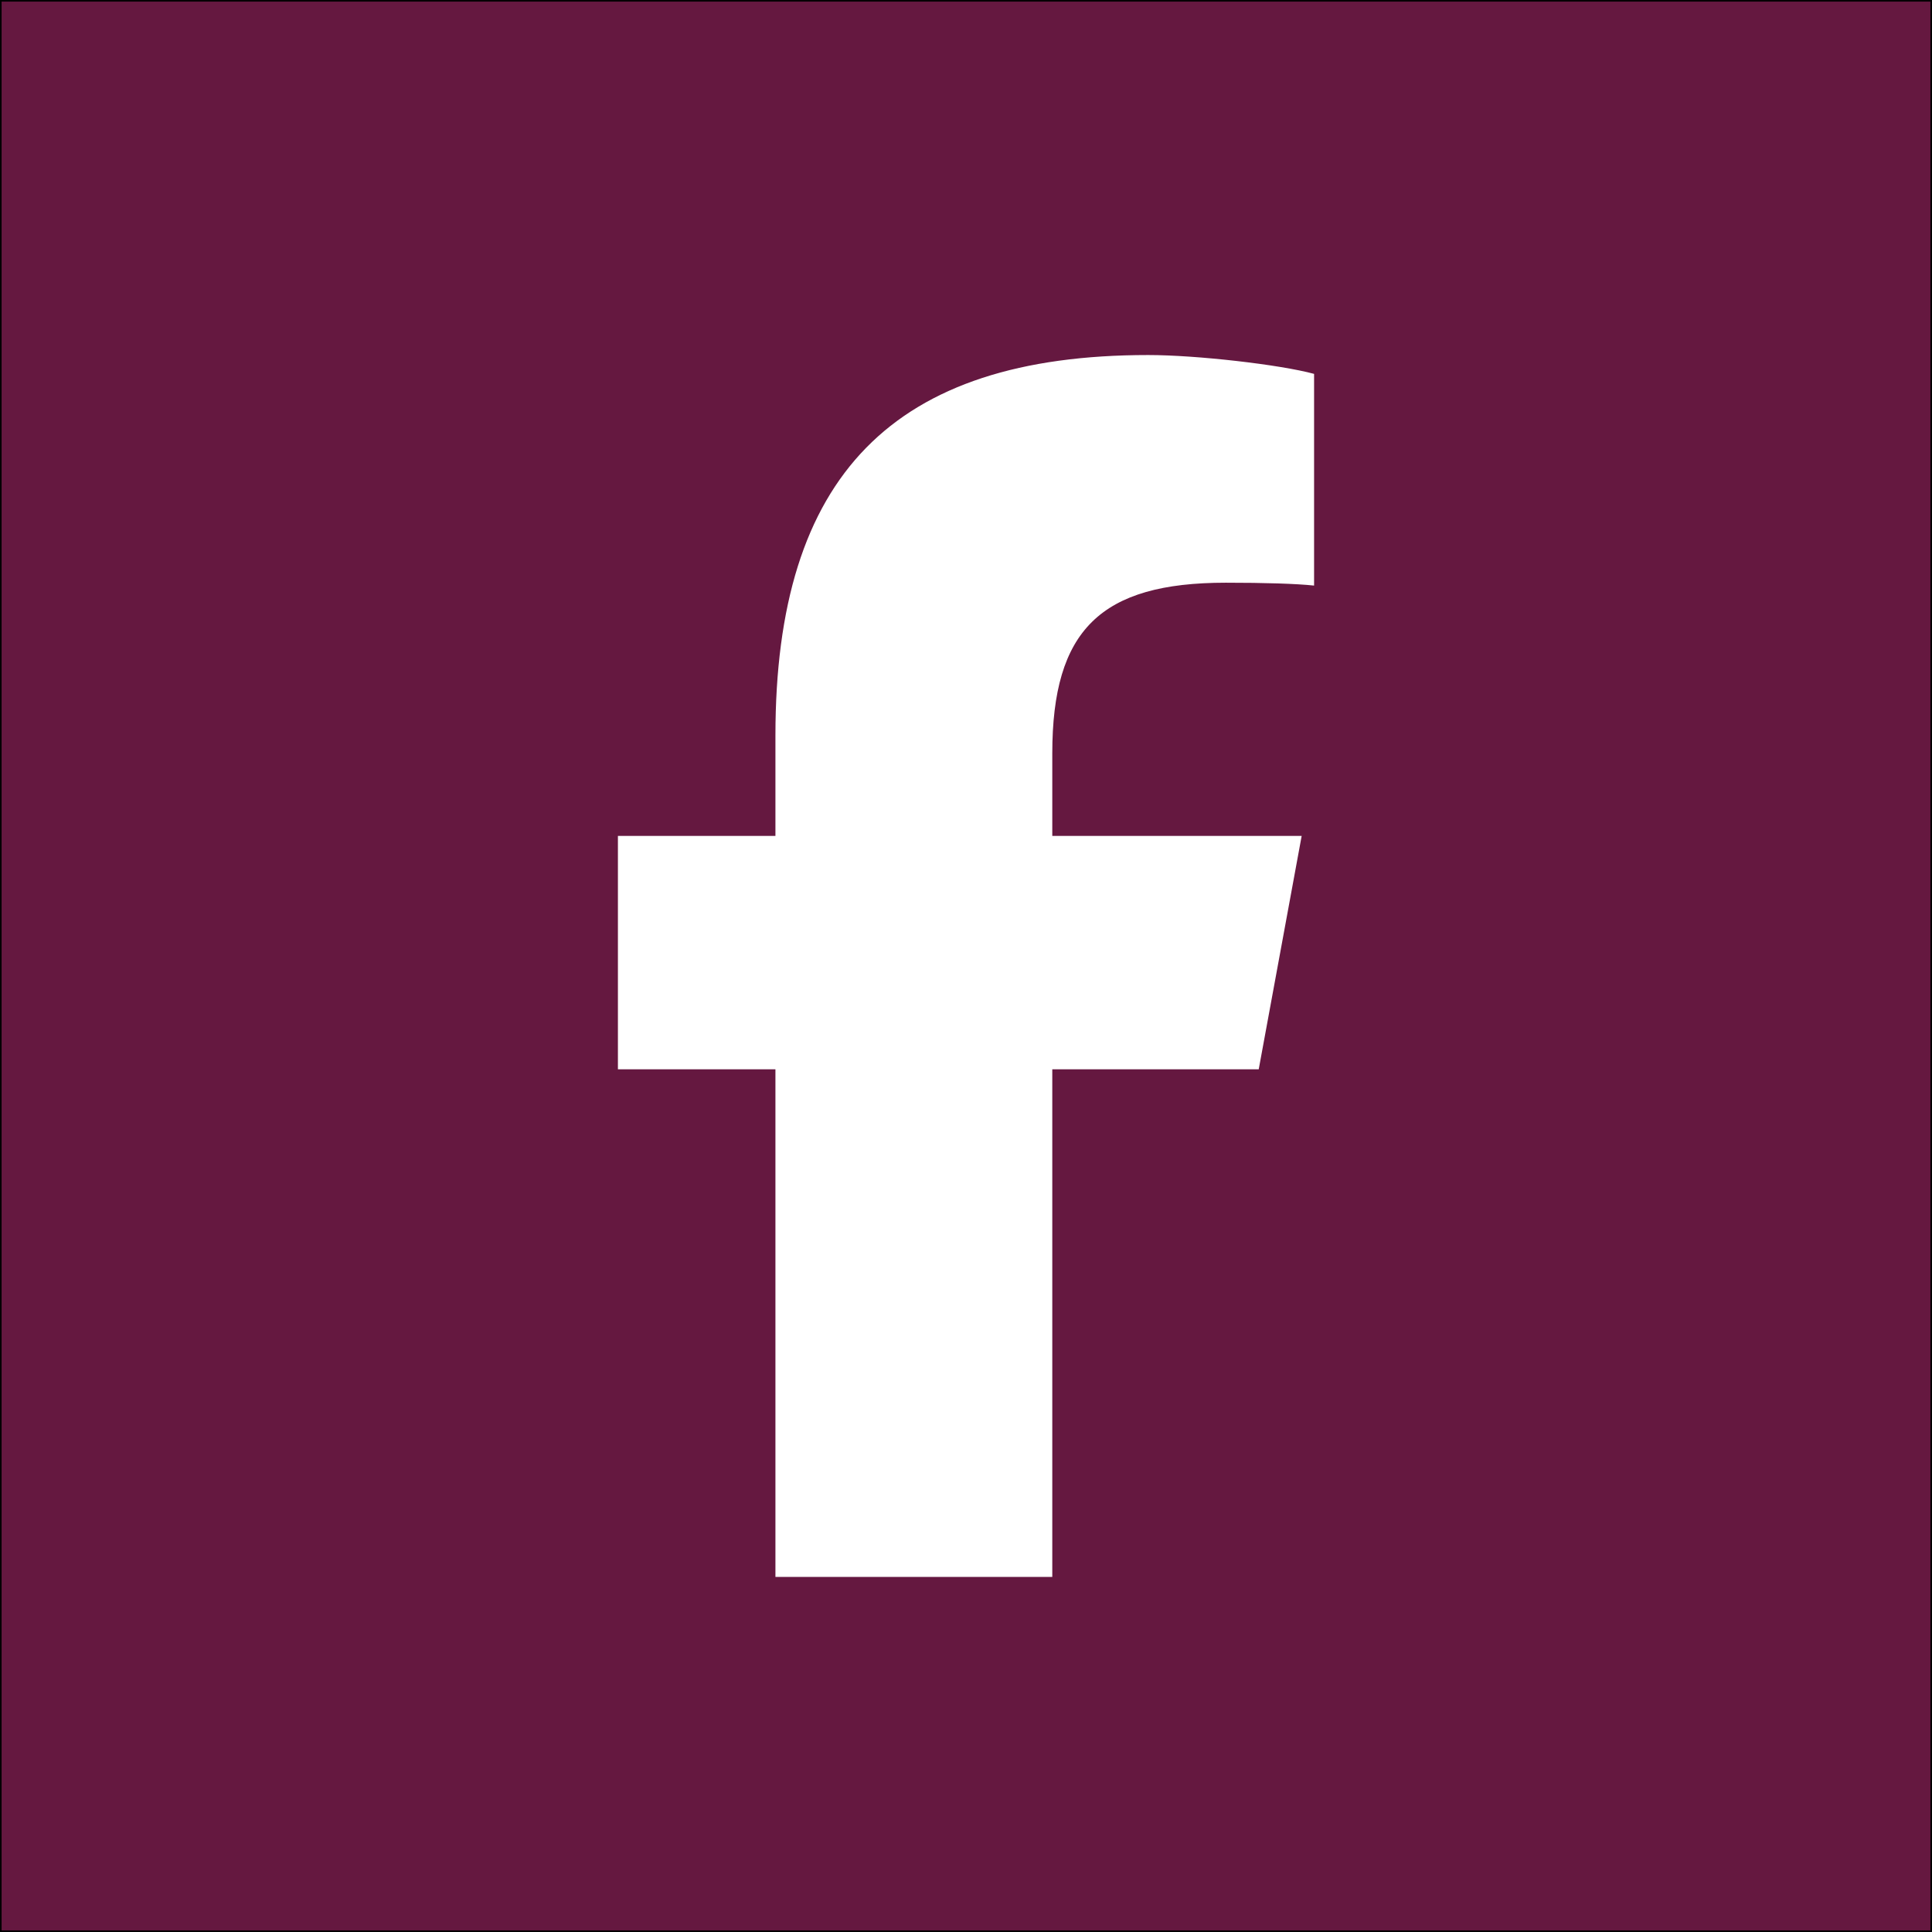
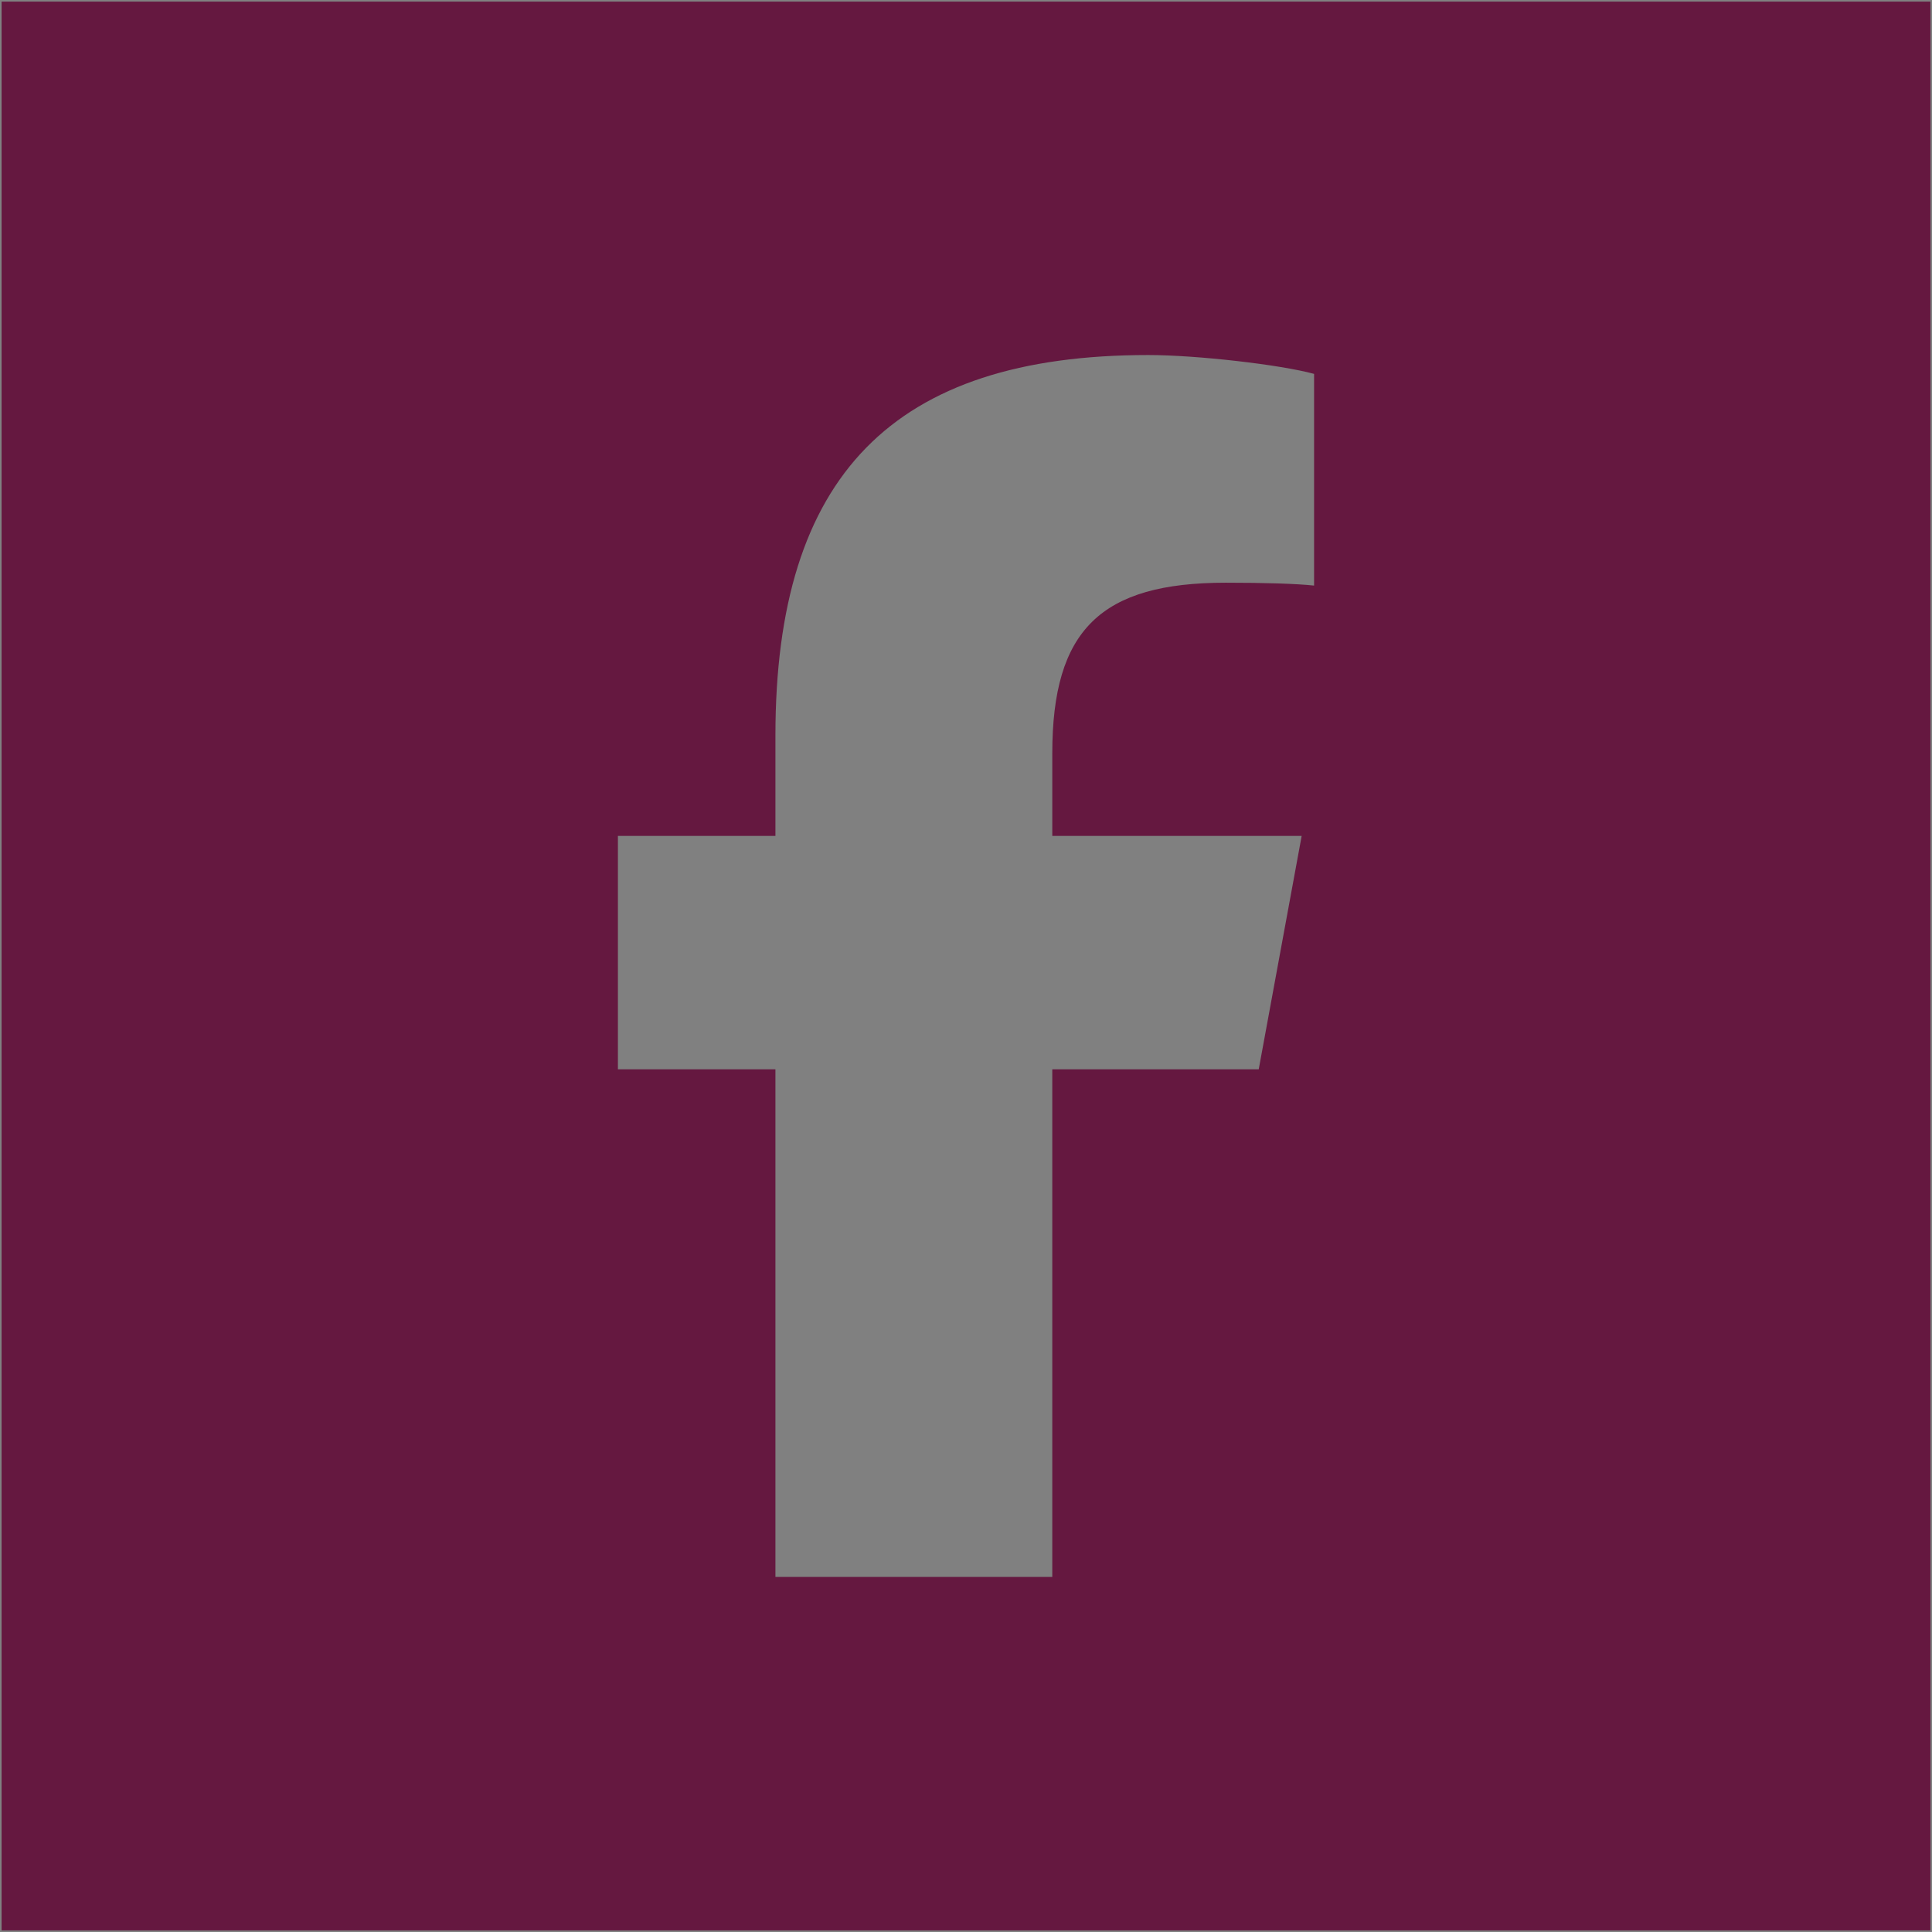
<svg xmlns="http://www.w3.org/2000/svg" id="Layer_2" data-name="Layer 2" viewBox="0 0 606.91 606.91">
  <rect x="0" y="0" width="606.91" height="606.91" fill="#808080" stroke="none" />
  <defs>
    <style>
      .cls-1 {
        fill: #fff;
        stroke: #000;
        stroke-miterlimit: 10;
      }

      .cls-2 {
        fill: #651840;
      }
    </style>
  </defs>
  <g id="Laag_1" data-name="Laag 1">
-     <rect class="cls-1" x=".5" y=".5" width="605.91" height="605.91" />
    <path class="cls-2" d="M.5.5v605.91h605.91V.5H.5ZM412.8,183.95c-5.7-.6-15.52-.9-27.74-.9-39.28,0-54.5,14.85-54.5,53.6v25.94h78.34l-13.49,73.32h-64.85v159.46h-86.97v-159.46h-49.48v-73.32h49.48v-31.56c0-81.64,36.96-119.5,117.11-119.5,15.14,0,41.38,3,52.1,5.92v66.5h0Z" />
  </g>
</svg>